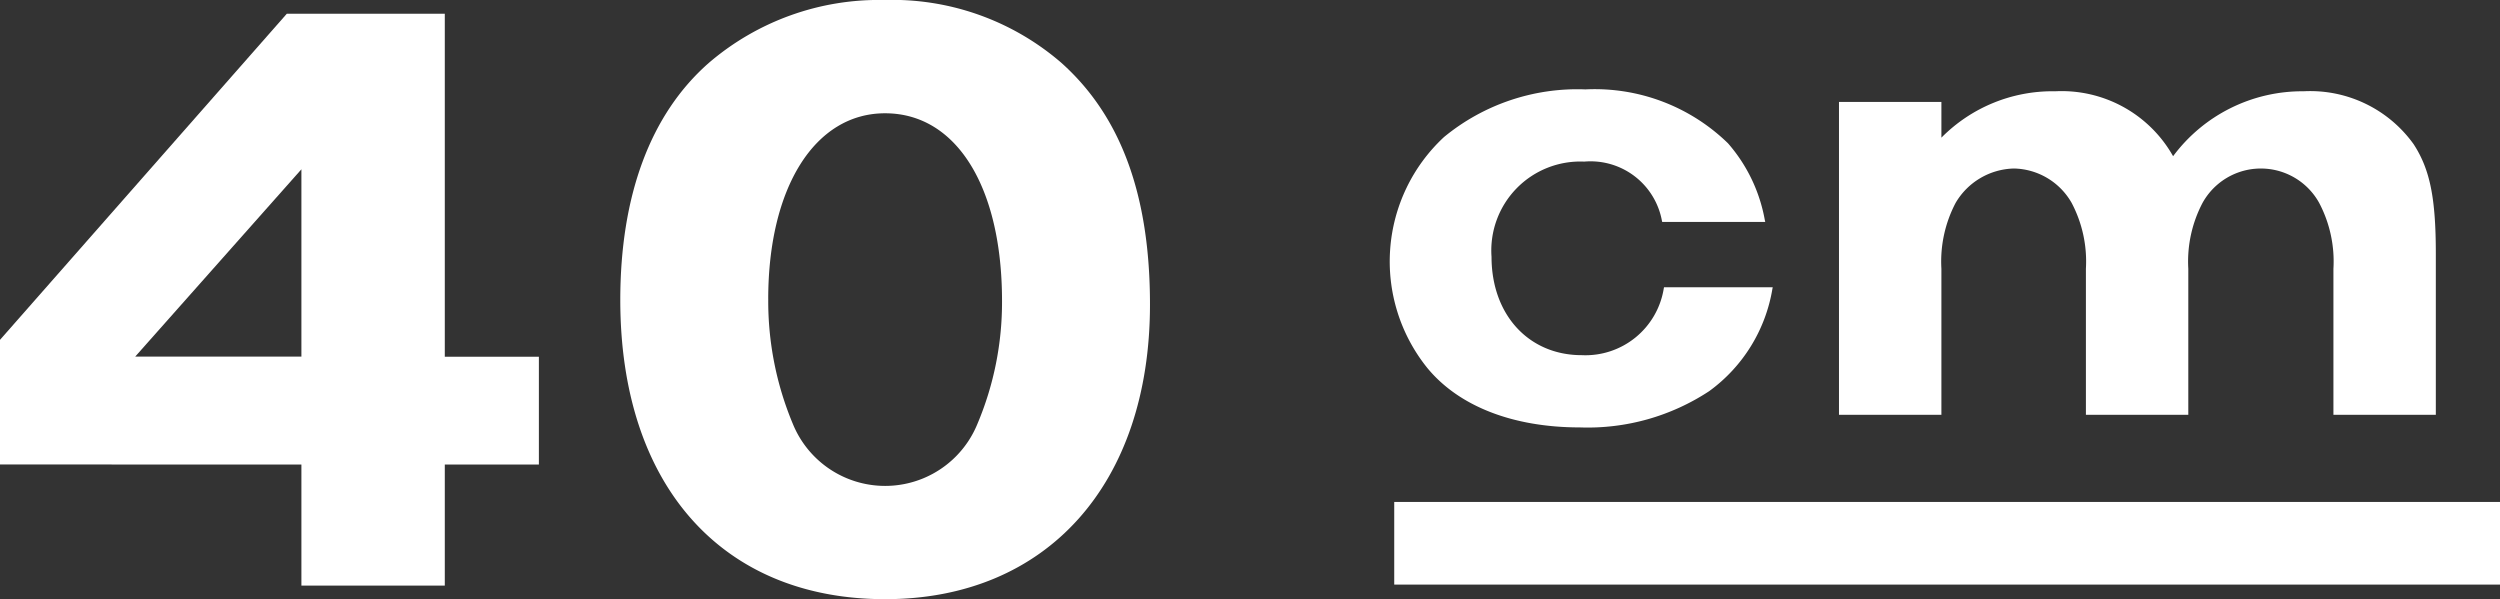
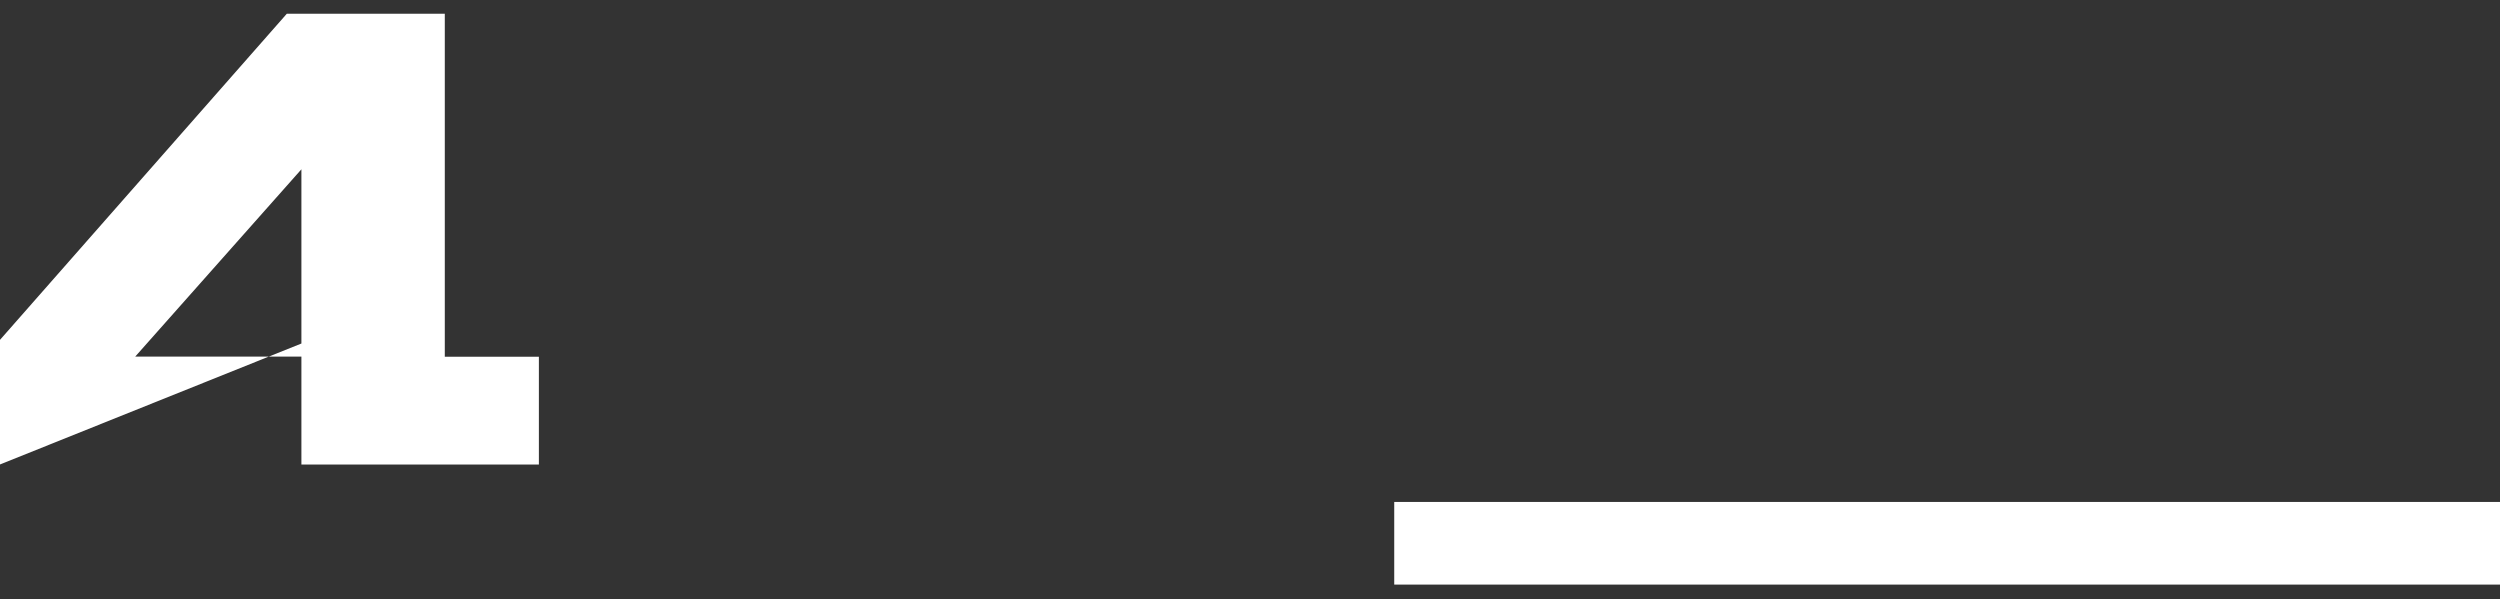
<svg xmlns="http://www.w3.org/2000/svg" height="29" viewBox="0 0 121 29" width="121">
  <rect x="0" y="0" width="121" height="29" fill="#333333" stroke="none" />
  <g fill="#fff">
-     <path d="m8981.841 10385.8v-6.031l13.881-15.783h7.647v16.6h4.554v5.219h-4.554v5.859h-6.94v-5.859zm14.588-14.286-8.045 9.067h8.045z" transform="translate(-8981.841 -10363.32)" />
-     <path d="m9033.212 10366.362c2.873 2.57 4.288 6.383 4.288 11.694 0 8.7-5 14.264-12.819 14.264-7.912 0-12.818-5.525-12.818-14.479 0-5.055 1.458-9 4.288-11.479a12.645 12.645 0 0 1 8.485-3.042 12.513 12.513 0 0 1 8.576 3.042zm-14.188 11.437a15.376 15.376 0 0 0 1.192 6.04 4.824 4.824 0 0 0 8.931 0 15.12 15.12 0 0 0 1.192-5.954c0-5.525-2.211-9.082-5.658-9.082-3.404-.003-5.658 3.597-5.658 8.997z" transform="translate(-8981.841 -10363.32)" />
+     <path d="m8981.841 10385.8v-6.031l13.881-15.783h7.647v16.6h4.554v5.219h-4.554h-6.94v-5.859zm14.588-14.286-8.045 9.067h8.045z" transform="translate(-8981.841 -10363.32)" />
    <path d="m53.519 2h-53.519v-4h53.519z" transform="translate(67.481 26.294)" />
    <g transform="translate(-8982.562 -10363.32)">
-       <path d="m9068.269 10377.3c-.791 4.2-4.2 6.63-9.243 6.63-3.194 0-5.81-1-7.33-2.858a7.734 7.734 0 0 1 -1.794-5.079c0-4.927 3.8-8.271 9.4-8.271a9.115 9.115 0 0 1 6.842 2.585 7.574 7.574 0 0 1 1.765 3.68h-4.835a3.582 3.582 0 0 0 -3.832-2.92 4.375 4.375 0 0 0 -4.562 4.684c0 2.828 1.824 4.835 4.44 4.835a3.9 3.9 0 0 0 4.044-3.284z" />
-       <path d="m9059.025 10384.007c-3.238 0-5.862-1.025-7.388-2.886a8.215 8.215 0 0 1 .814-11.167 10.158 10.158 0 0 1 6.846-2.307 9.237 9.237 0 0 1 6.9 2.609 7.7 7.7 0 0 1 1.782 3.714l.021.092h-4.987l-.014-.057a3.511 3.511 0 0 0 -3.76-2.863 4.306 4.306 0 0 0 -4.487 4.608c0 2.8 1.795 4.76 4.365 4.76a3.839 3.839 0 0 0 3.971-3.224l.012-.061h5.262l-.018.089a7.668 7.668 0 0 1 -3.056 4.937 10.688 10.688 0 0 1 -6.263 1.756zm.272-16.209a10.009 10.009 0 0 0 -6.747 2.27 8.065 8.065 0 0 0 -.8 10.957c1.5 1.827 4.08 2.832 7.272 2.832a10.536 10.536 0 0 0 6.174-1.727 7.506 7.506 0 0 0 2.979-4.753h-4.957a3.978 3.978 0 0 1 -4.105 3.284 4.347 4.347 0 0 1 -3.257-1.382 5.179 5.179 0 0 1 -1.259-3.528 4.449 4.449 0 0 1 4.638-4.759 3.64 3.64 0 0 1 3.89 2.92h4.684a7.394 7.394 0 0 0 -1.728-3.555 9.083 9.083 0 0 0 -6.781-2.557z" />
-       <path d="m9076.446 10368.331v1.824a7.585 7.585 0 0 1 5.594-2.342 6.162 6.162 0 0 1 5.688 3.193 7.748 7.748 0 0 1 6.325-3.193 6.055 6.055 0 0 1 5.262 2.524c.791 1.217 1.063 2.615 1.063 5.261v7.725h-4.8v-6.994a6.177 6.177 0 0 0 -.7-3.224 3.3 3.3 0 0 0 -5.777 0 6.186 6.186 0 0 0 -.7 3.224v6.994h-4.806v-6.994a6.176 6.176 0 0 0 -.7-3.224 3.374 3.374 0 0 0 -2.857-1.7 3.427 3.427 0 0 0 -2.89 1.7 6.187 6.187 0 0 0 -.7 3.224v6.994h-4.807v-14.992z" />
-       <path d="m9082.04 10367.738a6.189 6.189 0 0 1 5.7 3.142 7.792 7.792 0 0 1 6.316-3.142 6.156 6.156 0 0 1 5.325 2.56c.794 1.221 1.075 2.608 1.075 5.3v7.8h-4.956v-7.069a6.084 6.084 0 0 0 -.689-3.187 3.226 3.226 0 0 0 -5.647 0 6.093 6.093 0 0 0 -.688 3.186v7.069h-4.956v-7.069a6.079 6.079 0 0 0 -.69-3.187 3.287 3.287 0 0 0 -2.792-1.665 3.363 3.363 0 0 0 -2.825 1.666 6.1 6.1 0 0 0 -.687 3.186v7.069h-4.957v-15.143h4.957v1.729a7.557 7.557 0 0 1 5.514-2.245zm5.679 3.4-.055-.088a6.073 6.073 0 0 0 -5.624-3.158 7.491 7.491 0 0 0 -5.543 2.321l-.126.118v-1.922h-4.656v14.842h4.656v-6.919a6.232 6.232 0 0 1 .708-3.261 3.517 3.517 0 0 1 2.955-1.741 3.438 3.438 0 0 1 2.922 1.74 6.222 6.222 0 0 1 .711 3.262v6.919h4.655v-6.919a6.229 6.229 0 0 1 .709-3.261 3.376 3.376 0 0 1 5.907 0 6.216 6.216 0 0 1 .71 3.262v6.919h4.654v-7.649c0-2.66-.275-4.025-1.051-5.22a6.007 6.007 0 0 0 -5.2-2.49 7.691 7.691 0 0 0 -6.268 3.166z" />
-     </g>
+       </g>
  </g>
</svg>